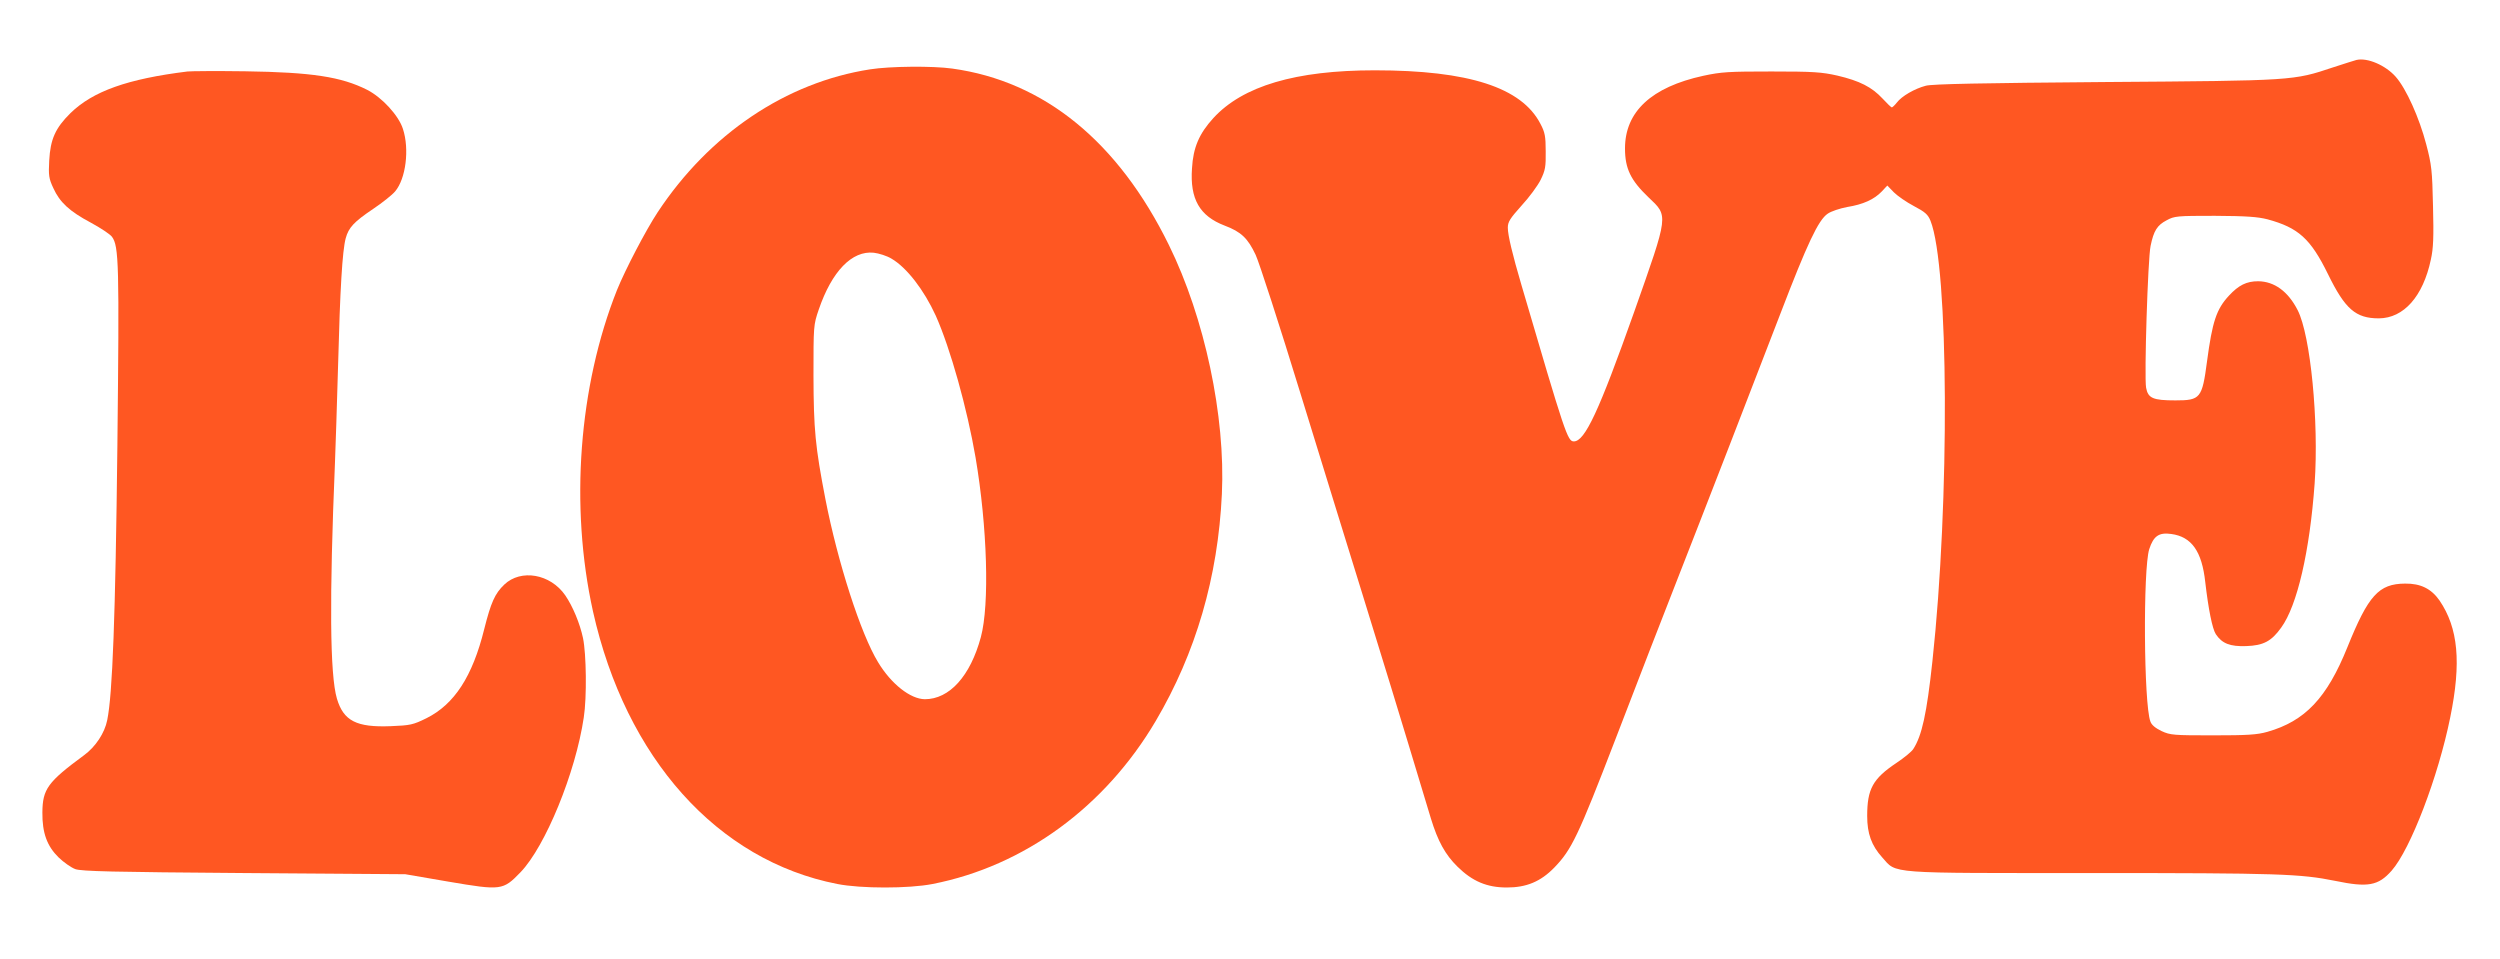
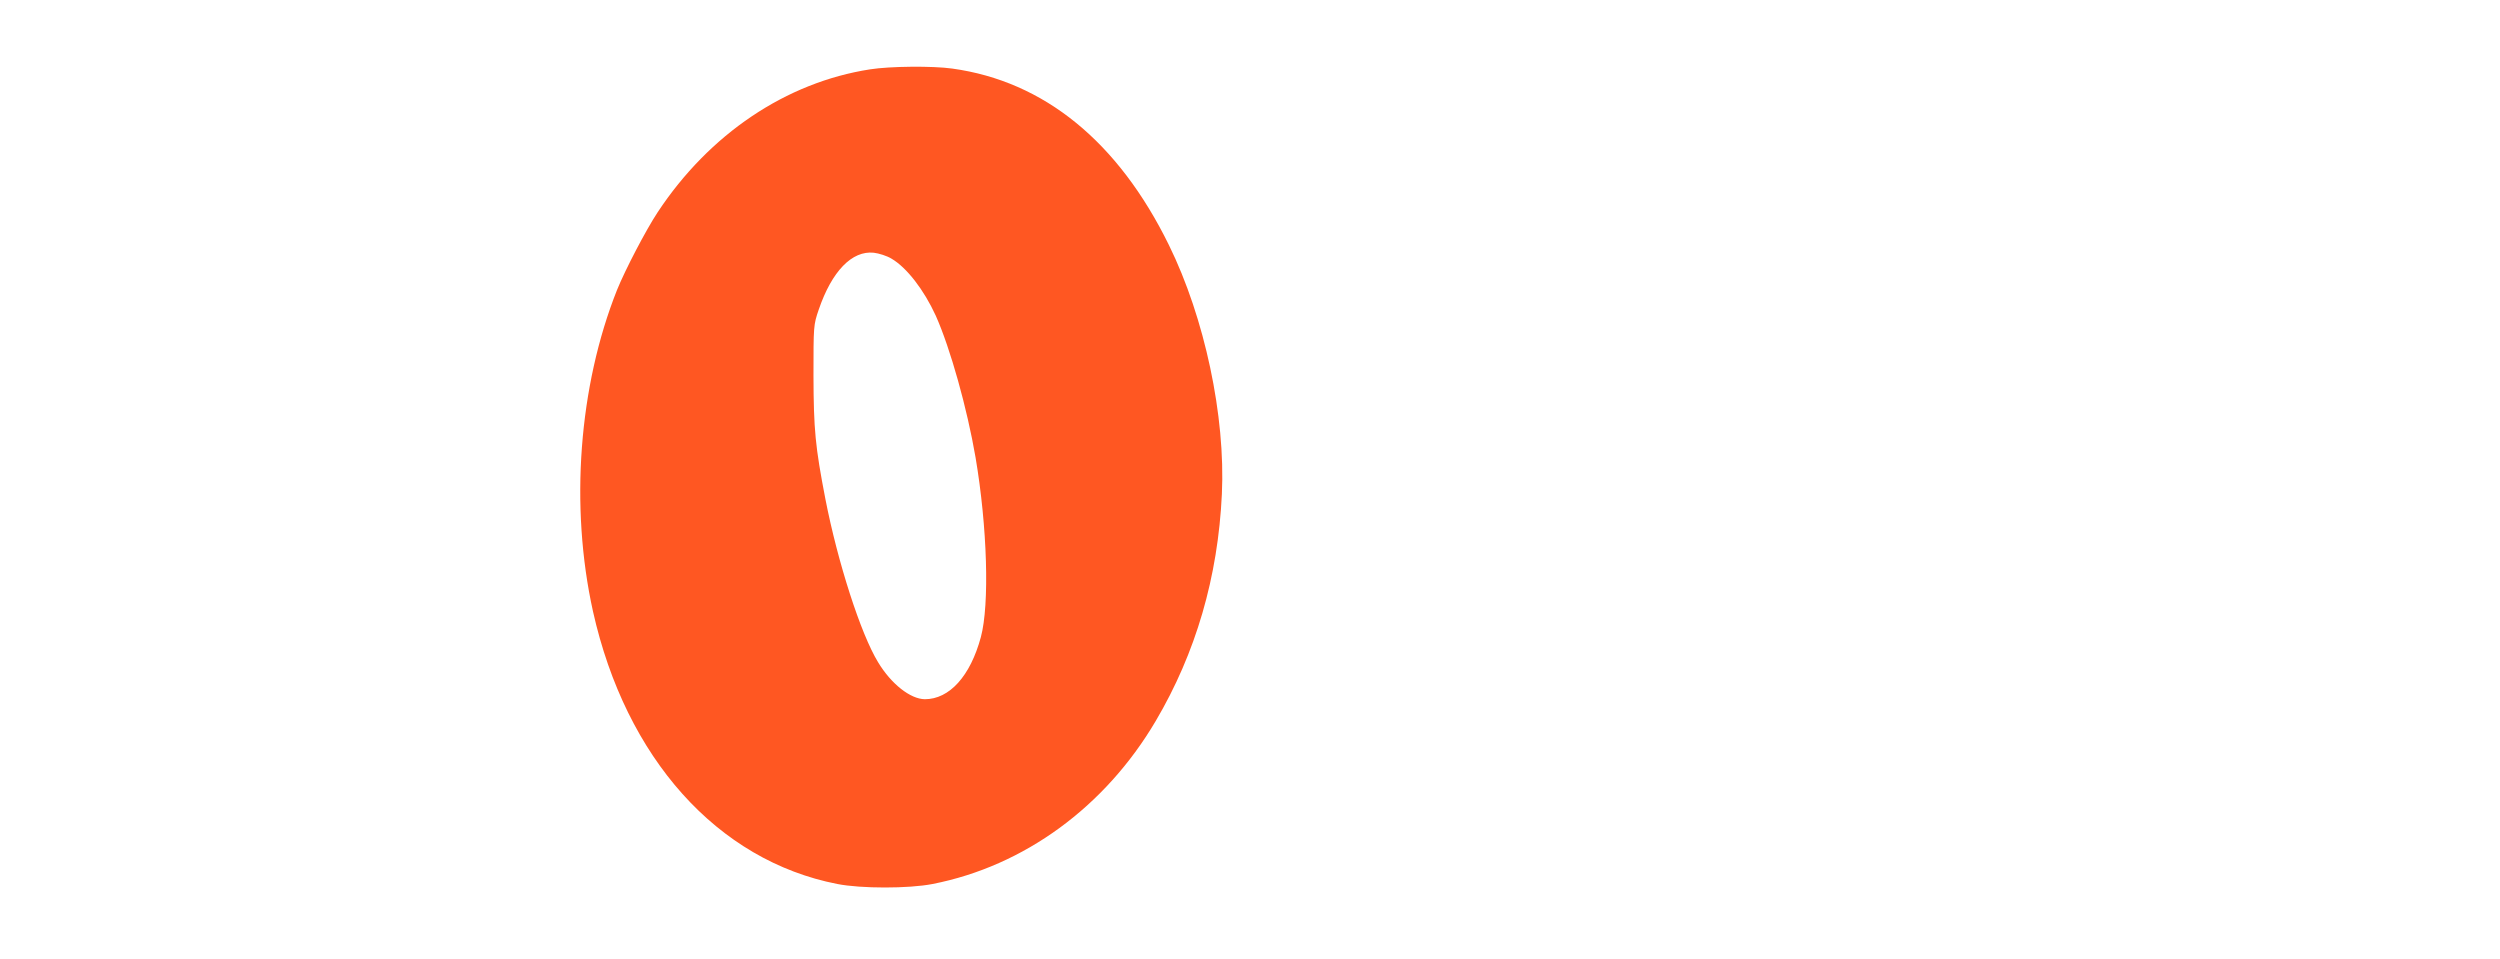
<svg xmlns="http://www.w3.org/2000/svg" version="1.0" width="1280pt" height="491pt" viewBox="0 0 1280 491" preserveAspectRatio="xMidYMid meet">
  <g transform="translate(0,491) scale(0.1,-0.1)" fill="#ff5722" stroke="none">
-     <path d="M12065 4603 c-11 -3 -65 -20 -120 -38 -204 -68 -197 -68 -1165 -75 -631 -5 -888 -10 -920 -19 -57 -15 -123 -53 -148 -86 -11 -14 -23 -25 -26 -25 -3 0 -25 21 -48 46 -54 58 -116 90 -231 117 -80 18 -123 21 -337 21 -218 0 -256 -2 -349 -22 -266 -58 -401 -184 -401 -372 0 -103 29 -163 120 -250 103 -98 105 -82 -73 -587 -180 -507 -252 -663 -309 -663 -32 0 -44 36 -268 800 -46 156 -70 256 -70 294 0 30 11 47 70 113 39 42 83 102 98 132 24 49 27 67 26 146 0 77 -4 98 -27 141 -96 186 -367 274 -848 274 -405 0 -676 -80 -827 -245 -72 -79 -103 -150 -109 -257 -11 -157 39 -244 167 -293 85 -32 119 -65 159 -150 17 -36 122 -359 232 -718 110 -359 252 -816 314 -1017 95 -307 182 -589 351 -1150 36 -118 74 -186 136 -247 77 -76 152 -107 253 -107 100 0 173 30 243 102 89 92 122 161 313 657 136 353 229 595 302 780 137 349 435 1118 543 1400 137 357 194 479 242 511 17 12 62 27 99 34 82 13 139 39 178 80 l28 30 34 -35 c18 -18 64 -50 102 -70 57 -30 72 -43 85 -75 94 -235 99 -1434 10 -2255 -29 -270 -54 -382 -98 -450 -8 -13 -47 -45 -86 -71 -121 -81 -150 -133 -150 -272 0 -90 22 -151 77 -212 76 -85 15 -80 1077 -80 953 0 1064 -4 1242 -40 168 -35 221 -25 289 52 97 110 239 482 300 784 58 283 41 459 -55 600 -42 60 -97 87 -176 86 -135 -1 -188 -60 -295 -325 -105 -261 -217 -379 -410 -434 -53 -15 -102 -18 -279 -18 -200 0 -218 1 -263 22 -31 15 -51 31 -57 49 -34 89 -38 780 -6 882 22 68 50 87 113 78 104 -14 157 -89 174 -247 16 -138 36 -238 54 -266 32 -48 73 -64 156 -61 88 3 129 25 179 95 82 113 146 391 171 738 22 316 -21 759 -87 887 -49 96 -119 147 -202 148 -60 0 -100 -20 -150 -74 -64 -69 -85 -133 -112 -336 -25 -190 -34 -200 -162 -200 -115 0 -140 11 -150 65 -10 56 9 661 23 726 16 78 34 106 82 131 40 22 53 23 247 23 162 -1 219 -5 270 -18 158 -43 220 -99 309 -280 88 -180 142 -227 261 -227 127 1 226 112 266 301 13 58 15 116 11 274 -4 182 -7 211 -35 317 -35 134 -102 284 -156 345 -52 59 -145 99 -201 86z" />
    <path d="M4455 4555 c-431 -67 -823 -331 -1088 -732 -60 -91 -166 -294 -208 -398 -196 -493 -242 -1107 -123 -1645 168 -752 637 -1276 1251 -1396 121 -24 366 -24 488 0 469 92 883 395 1142 834 206 349 319 738 339 1162 19 398 -88 903 -271 1275 -260 530 -639 839 -1110 904 -100 14 -319 12 -420 -4z m109 -969 c79 -46 167 -161 227 -292 75 -168 161 -476 204 -727 60 -355 72 -752 27 -919 -54 -200 -161 -318 -287 -318 -74 1 -172 78 -239 189 -89 145 -207 513 -270 836 -52 269 -60 355 -61 630 0 257 0 261 27 340 67 196 170 303 282 291 26 -3 67 -16 90 -30z" />
-     <path d="M960 4544 c-307 -38 -484 -101 -599 -213 -78 -77 -103 -134 -109 -243 -4 -76 -2 -92 21 -141 33 -73 83 -119 192 -177 50 -27 98 -59 108 -72 36 -48 38 -138 28 -1071 -10 -877 -25 -1273 -52 -1404 -13 -66 -60 -137 -119 -180 -186 -137 -212 -173 -213 -293 -1 -105 24 -172 83 -230 26 -25 64 -52 86 -60 32 -11 188 -15 864 -20 l825 -6 221 -38 c271 -46 279 -45 369 48 127 132 282 509 324 793 16 103 13 325 -4 406 -16 75 -52 162 -91 219 -76 110 -227 136 -312 55 -48 -46 -68 -90 -103 -229 -60 -242 -153 -384 -295 -455 -69 -34 -83 -37 -183 -41 -176 -7 -242 27 -276 141 -36 122 -39 512 -10 1207 3 69 10 294 16 500 10 390 22 587 39 650 15 55 42 84 140 150 48 32 99 73 113 90 55 65 74 216 40 320 -22 69 -107 161 -183 200 -133 67 -283 90 -625 95 -143 2 -276 1 -295 -1z" />
  </g>
</svg>